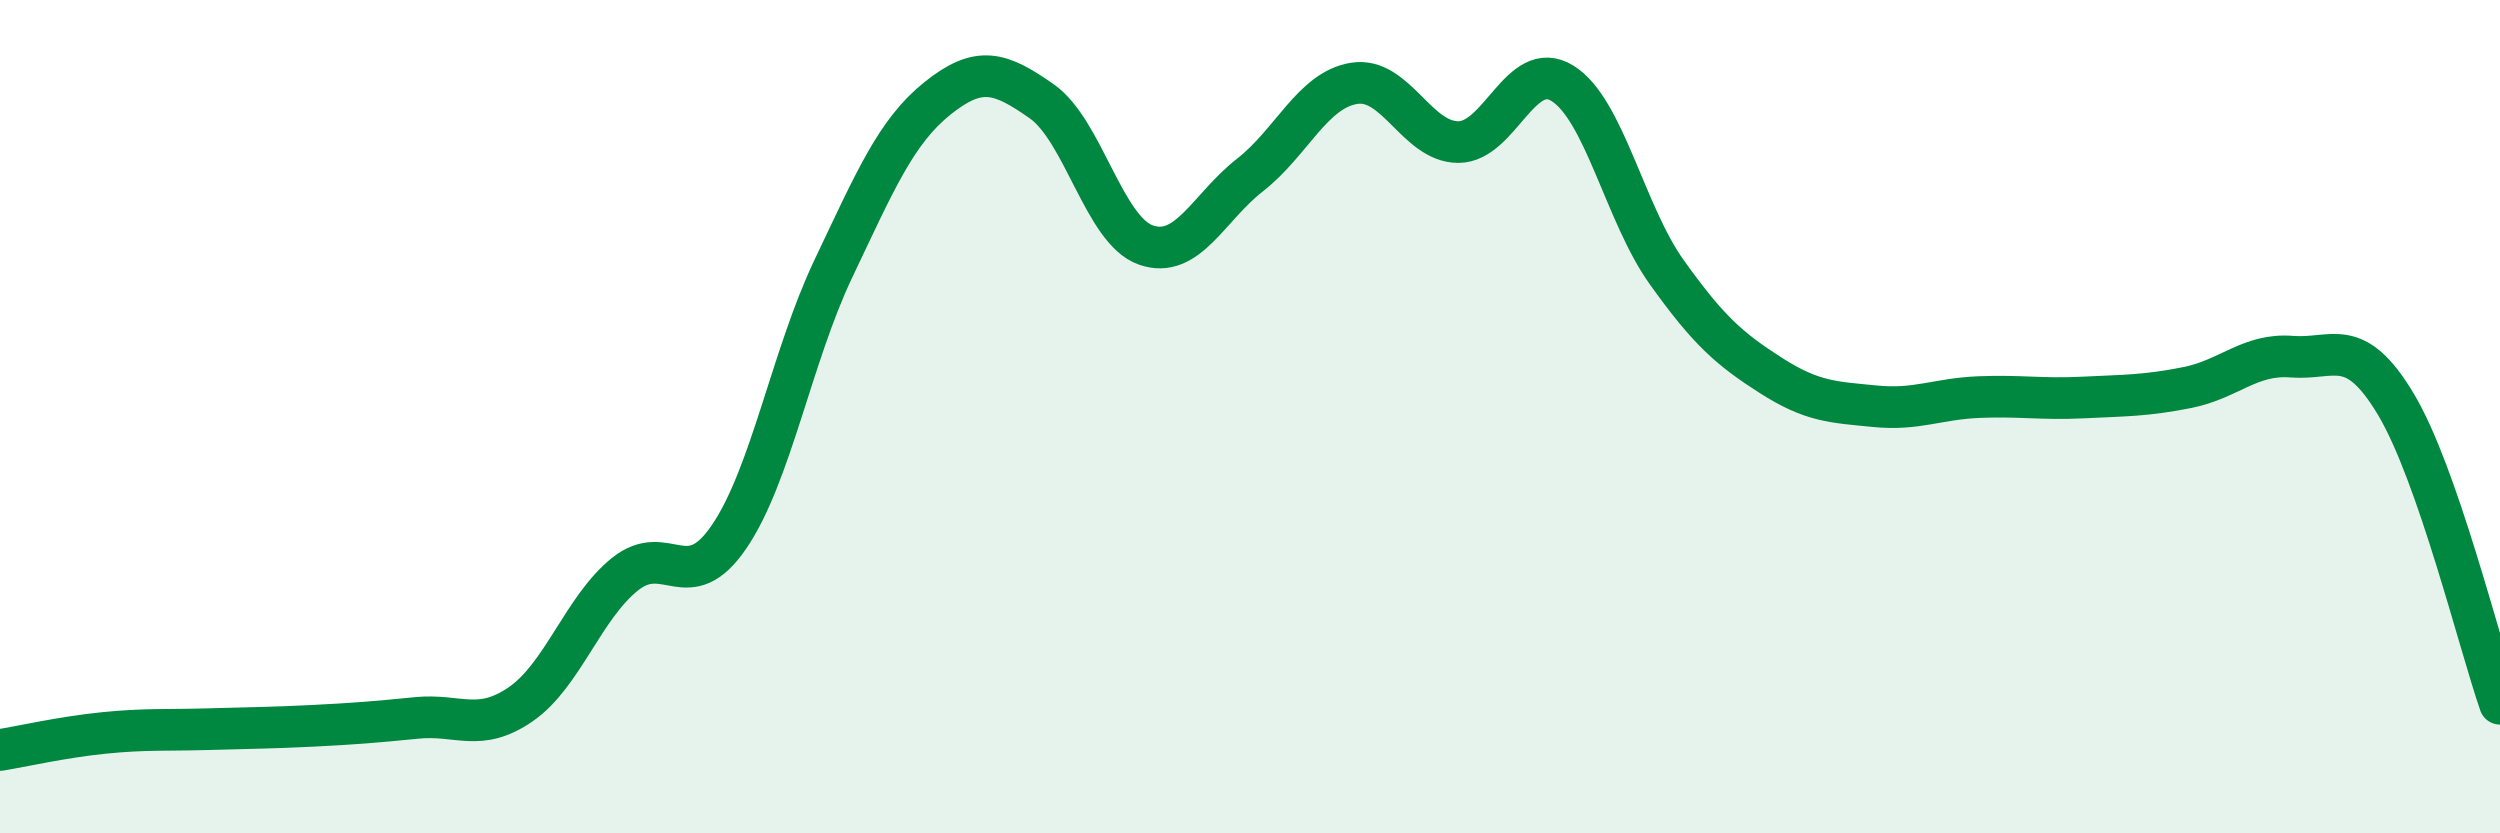
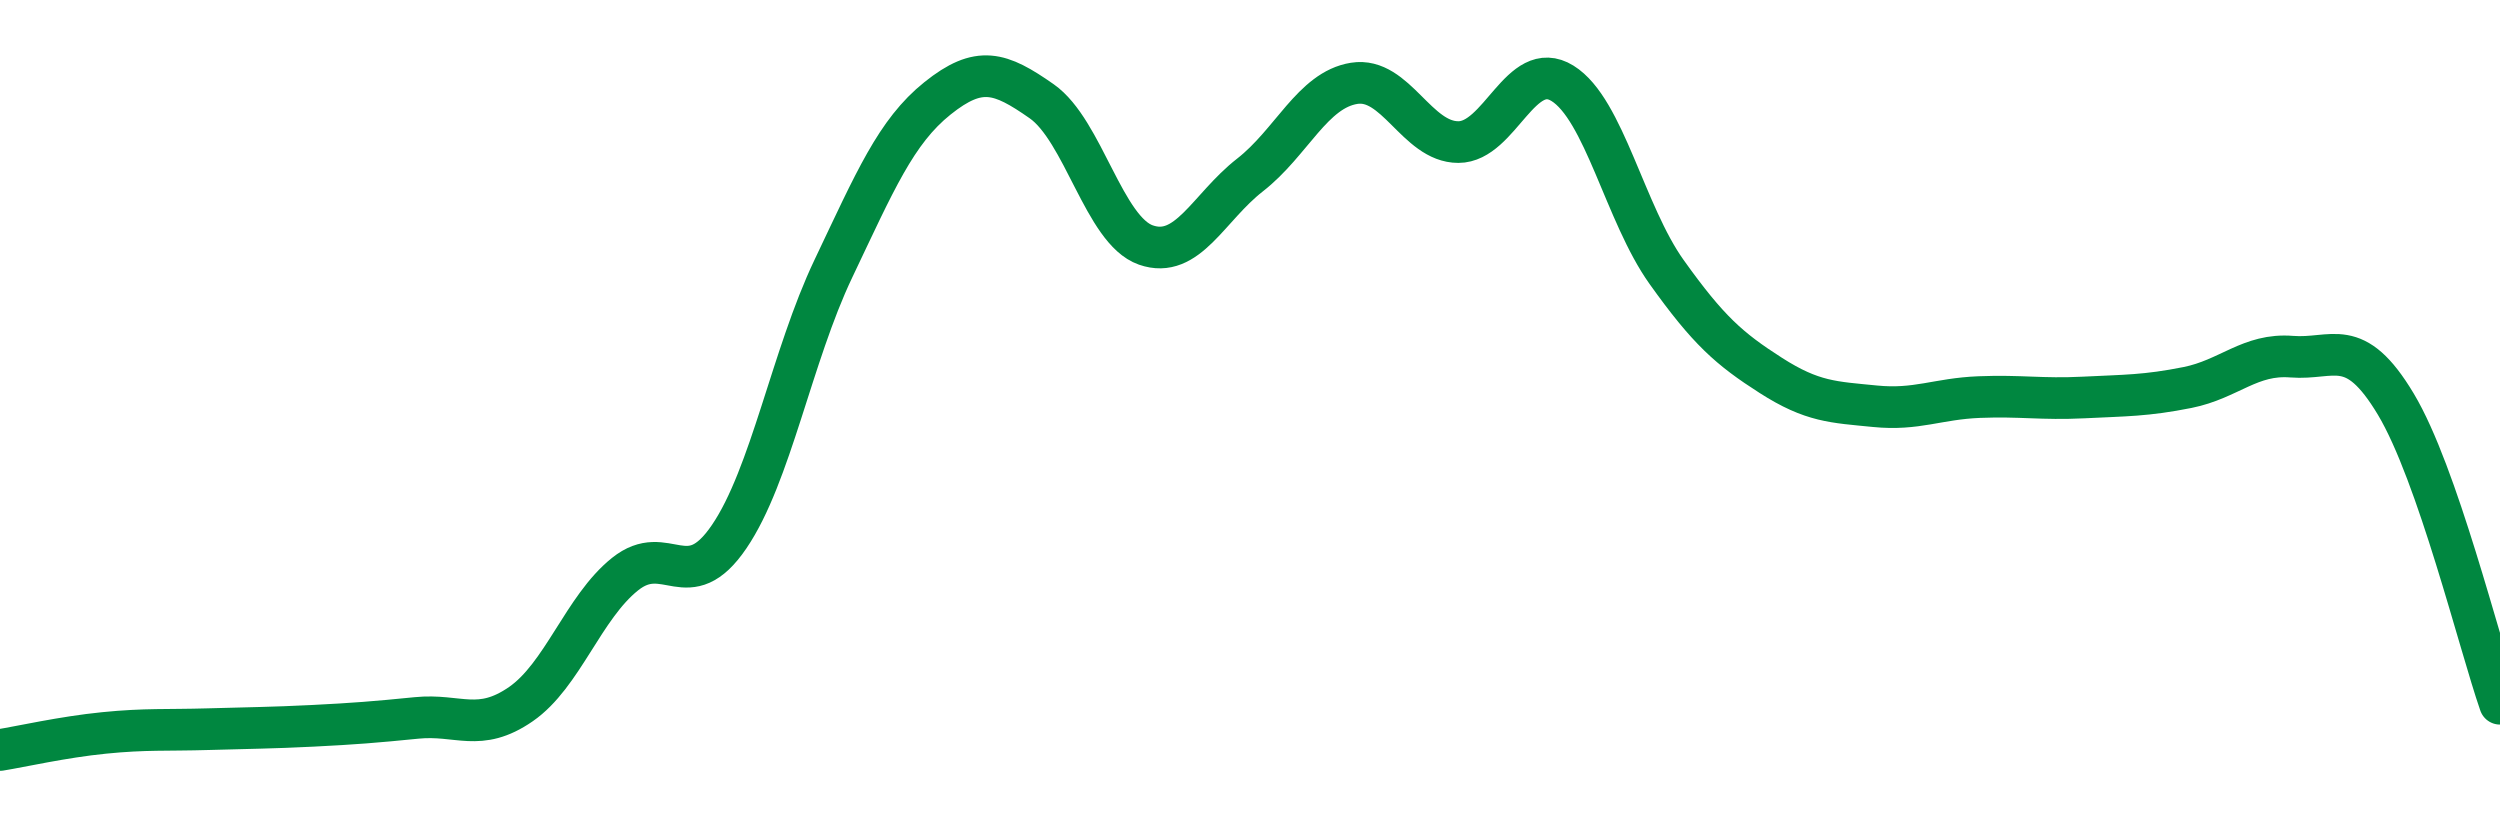
<svg xmlns="http://www.w3.org/2000/svg" width="60" height="20" viewBox="0 0 60 20">
-   <path d="M 0,18 C 0.5,17.92 1.5,17.69 2.5,17.59 C 3.5,17.49 4,17.53 5,17.5 C 6,17.47 6.5,17.47 7.5,17.42 C 8.5,17.37 9,17.33 10,17.23 C 11,17.13 11.5,17.59 12.5,16.9 C 13.5,16.21 14,14.58 15,13.78 C 16,12.98 16.5,14.35 17.5,12.88 C 18.5,11.41 19,8.55 20,6.45 C 21,4.35 21.5,3.16 22.5,2.36 C 23.5,1.56 24,1.73 25,2.43 C 26,3.13 26.5,5.53 27.5,5.88 C 28.5,6.23 29,4.98 30,4.2 C 31,3.42 31.5,2.16 32.5,2 C 33.5,1.84 34,3.41 35,3.41 C 36,3.41 36.5,1.38 37.5,2 C 38.5,2.62 39,5.13 40,6.53 C 41,7.93 41.5,8.37 42.5,9.01 C 43.5,9.65 44,9.65 45,9.75 C 46,9.85 46.5,9.57 47.5,9.53 C 48.5,9.49 49,9.59 50,9.54 C 51,9.49 51.5,9.5 52.5,9.3 C 53.5,9.1 54,8.48 55,8.56 C 56,8.64 56.5,8.03 57.5,9.7 C 58.5,11.37 59.5,15.45 60,16.89L60 20L0 20Z" fill="#008740" opacity="0.1" stroke-linecap="round" stroke-linejoin="round" />
  <path d="M 0,18 C 0.5,17.92 1.5,17.69 2.5,17.59 C 3.5,17.49 4,17.53 5,17.5 C 6,17.47 6.5,17.47 7.5,17.42 C 8.5,17.37 9,17.33 10,17.23 C 11,17.13 11.5,17.59 12.5,16.9 C 13.5,16.21 14,14.58 15,13.78 C 16,12.98 16.5,14.35 17.5,12.88 C 18.5,11.41 19,8.55 20,6.45 C 21,4.35 21.5,3.16 22.5,2.36 C 23.5,1.56 24,1.73 25,2.43 C 26,3.13 26.5,5.53 27.5,5.88 C 28.5,6.23 29,4.98 30,4.2 C 31,3.42 31.5,2.16 32.5,2 C 33.5,1.84 34,3.41 35,3.41 C 36,3.41 36.5,1.38 37.5,2 C 38.5,2.62 39,5.13 40,6.53 C 41,7.93 41.5,8.37 42.5,9.01 C 43.5,9.65 44,9.65 45,9.75 C 46,9.85 46.5,9.57 47.5,9.53 C 48.5,9.49 49,9.59 50,9.54 C 51,9.49 51.5,9.5 52.5,9.3 C 53.5,9.1 54,8.48 55,8.56 C 56,8.64 56.5,8.03 57.5,9.7 C 58.5,11.37 59.5,15.45 60,16.89" stroke="#008740" stroke-width="1" fill="none" stroke-linecap="round" stroke-linejoin="round" />
</svg>